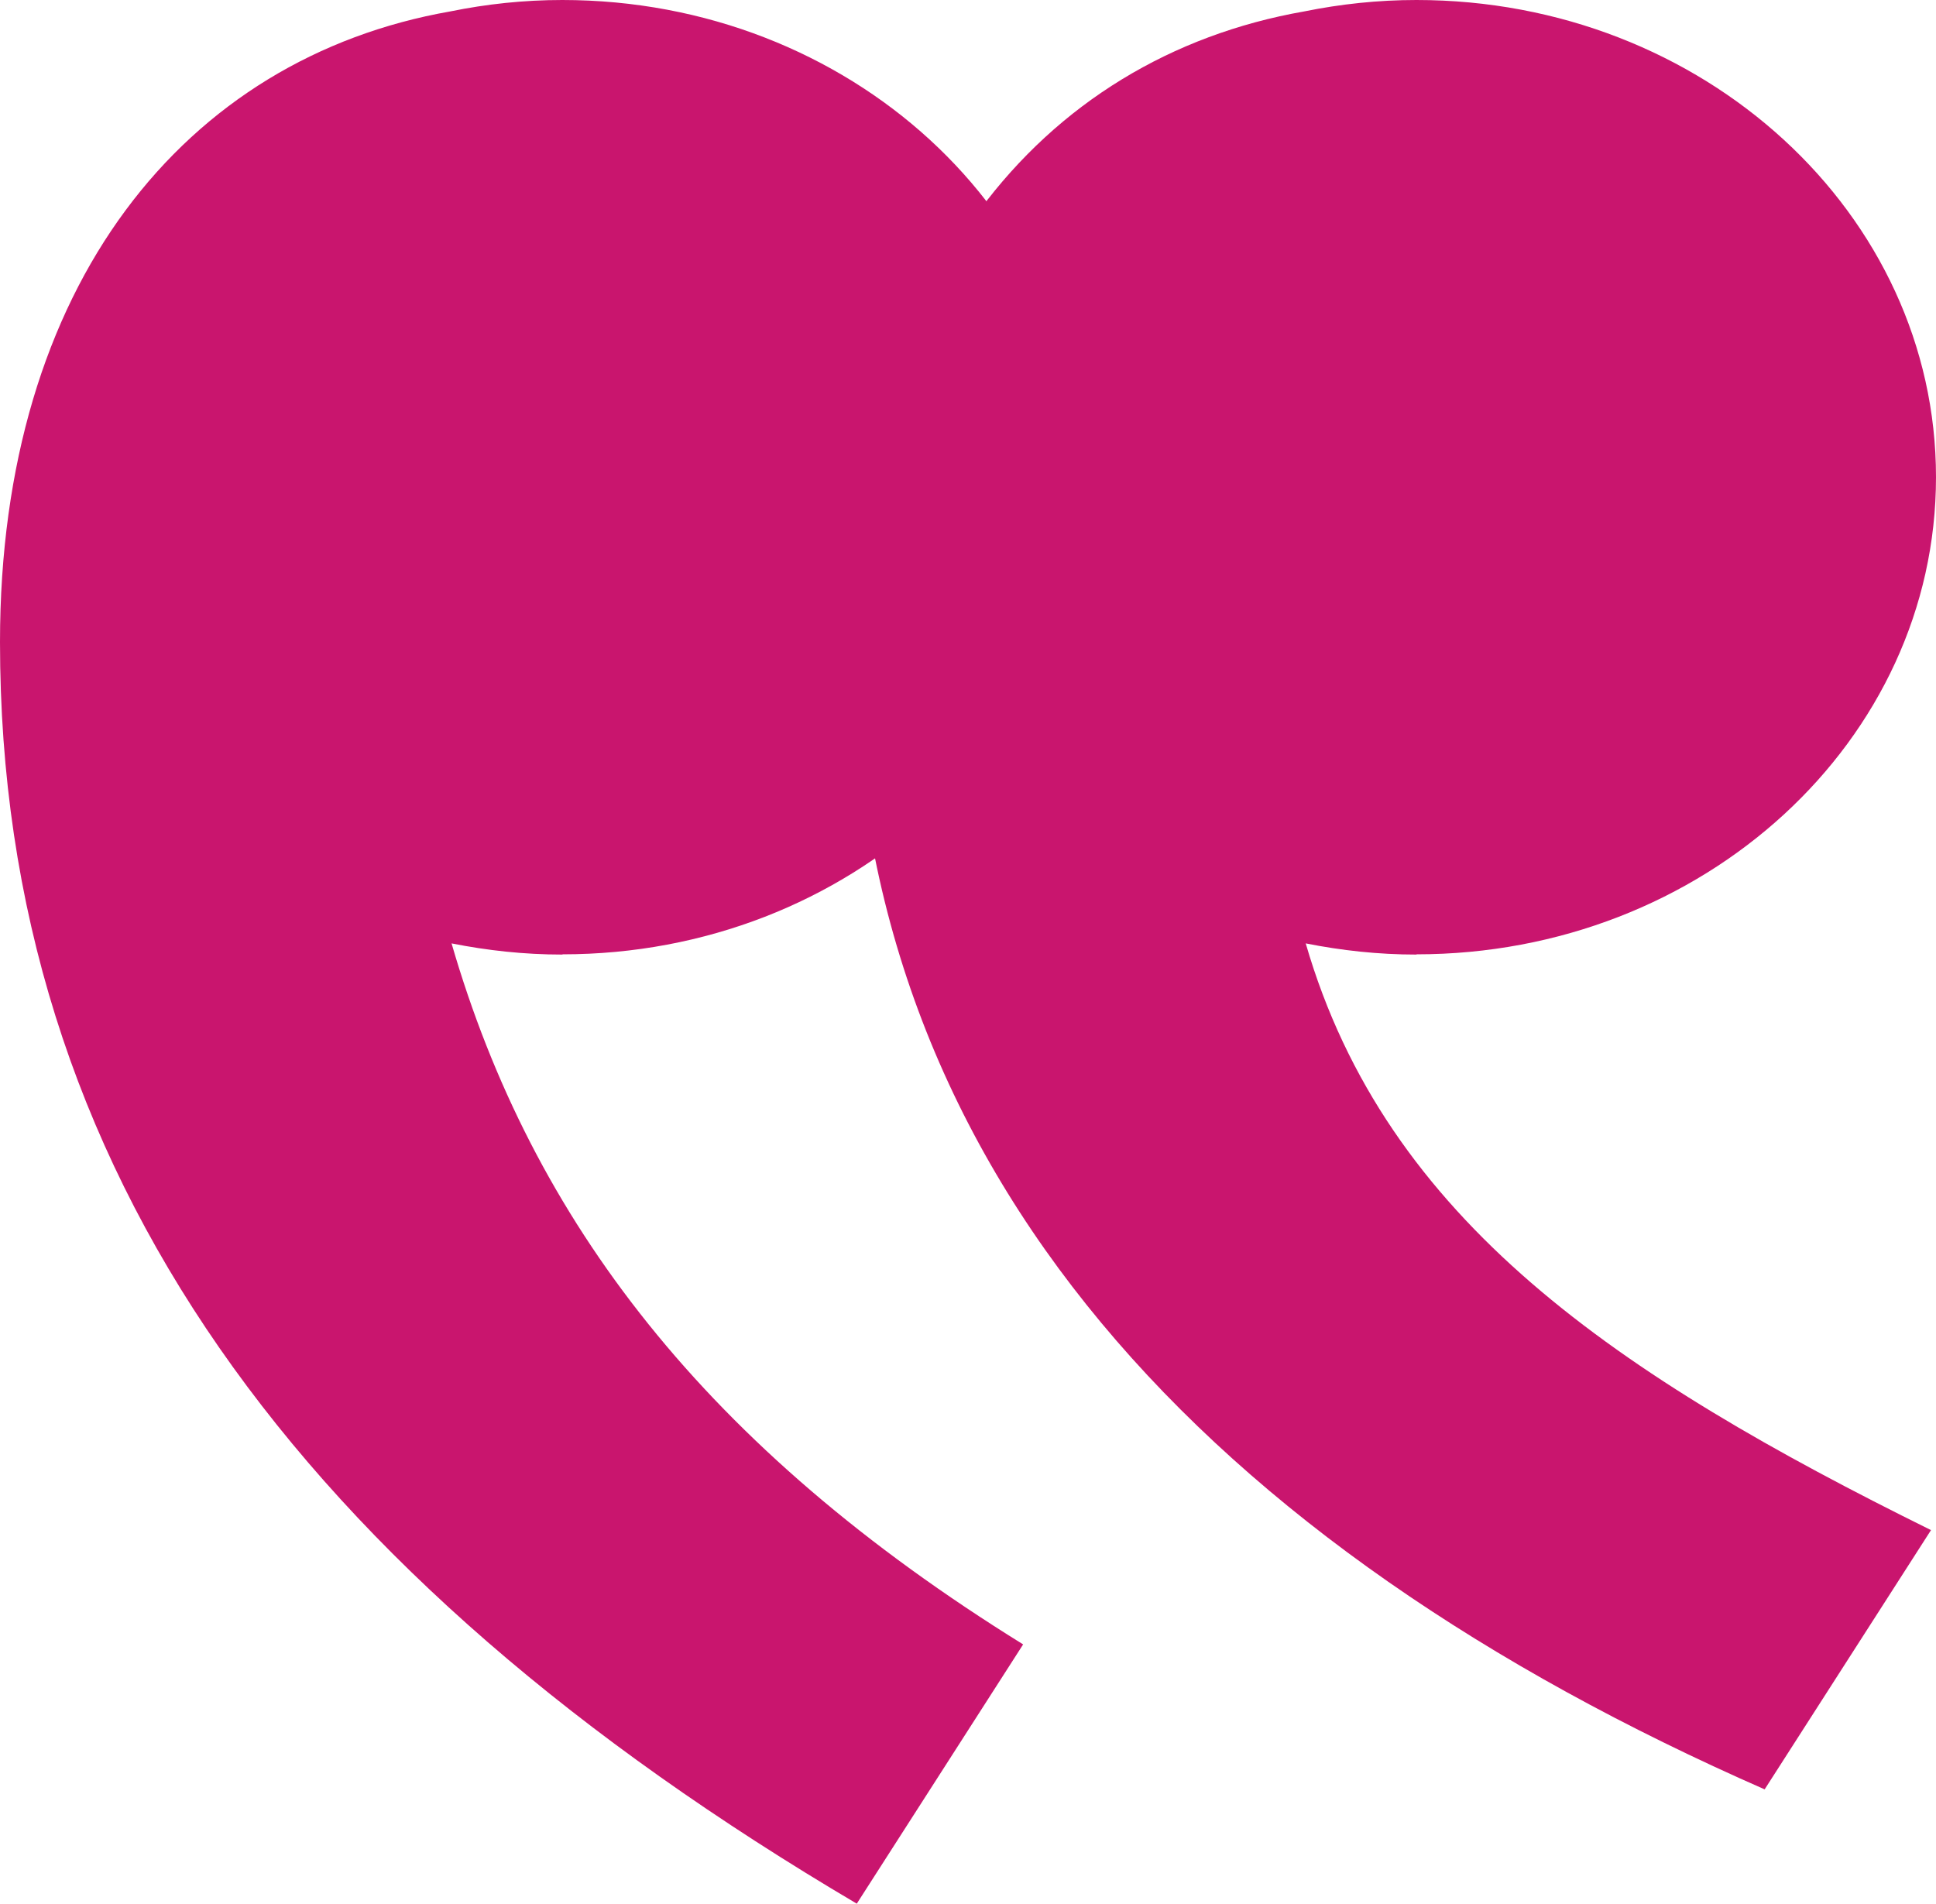
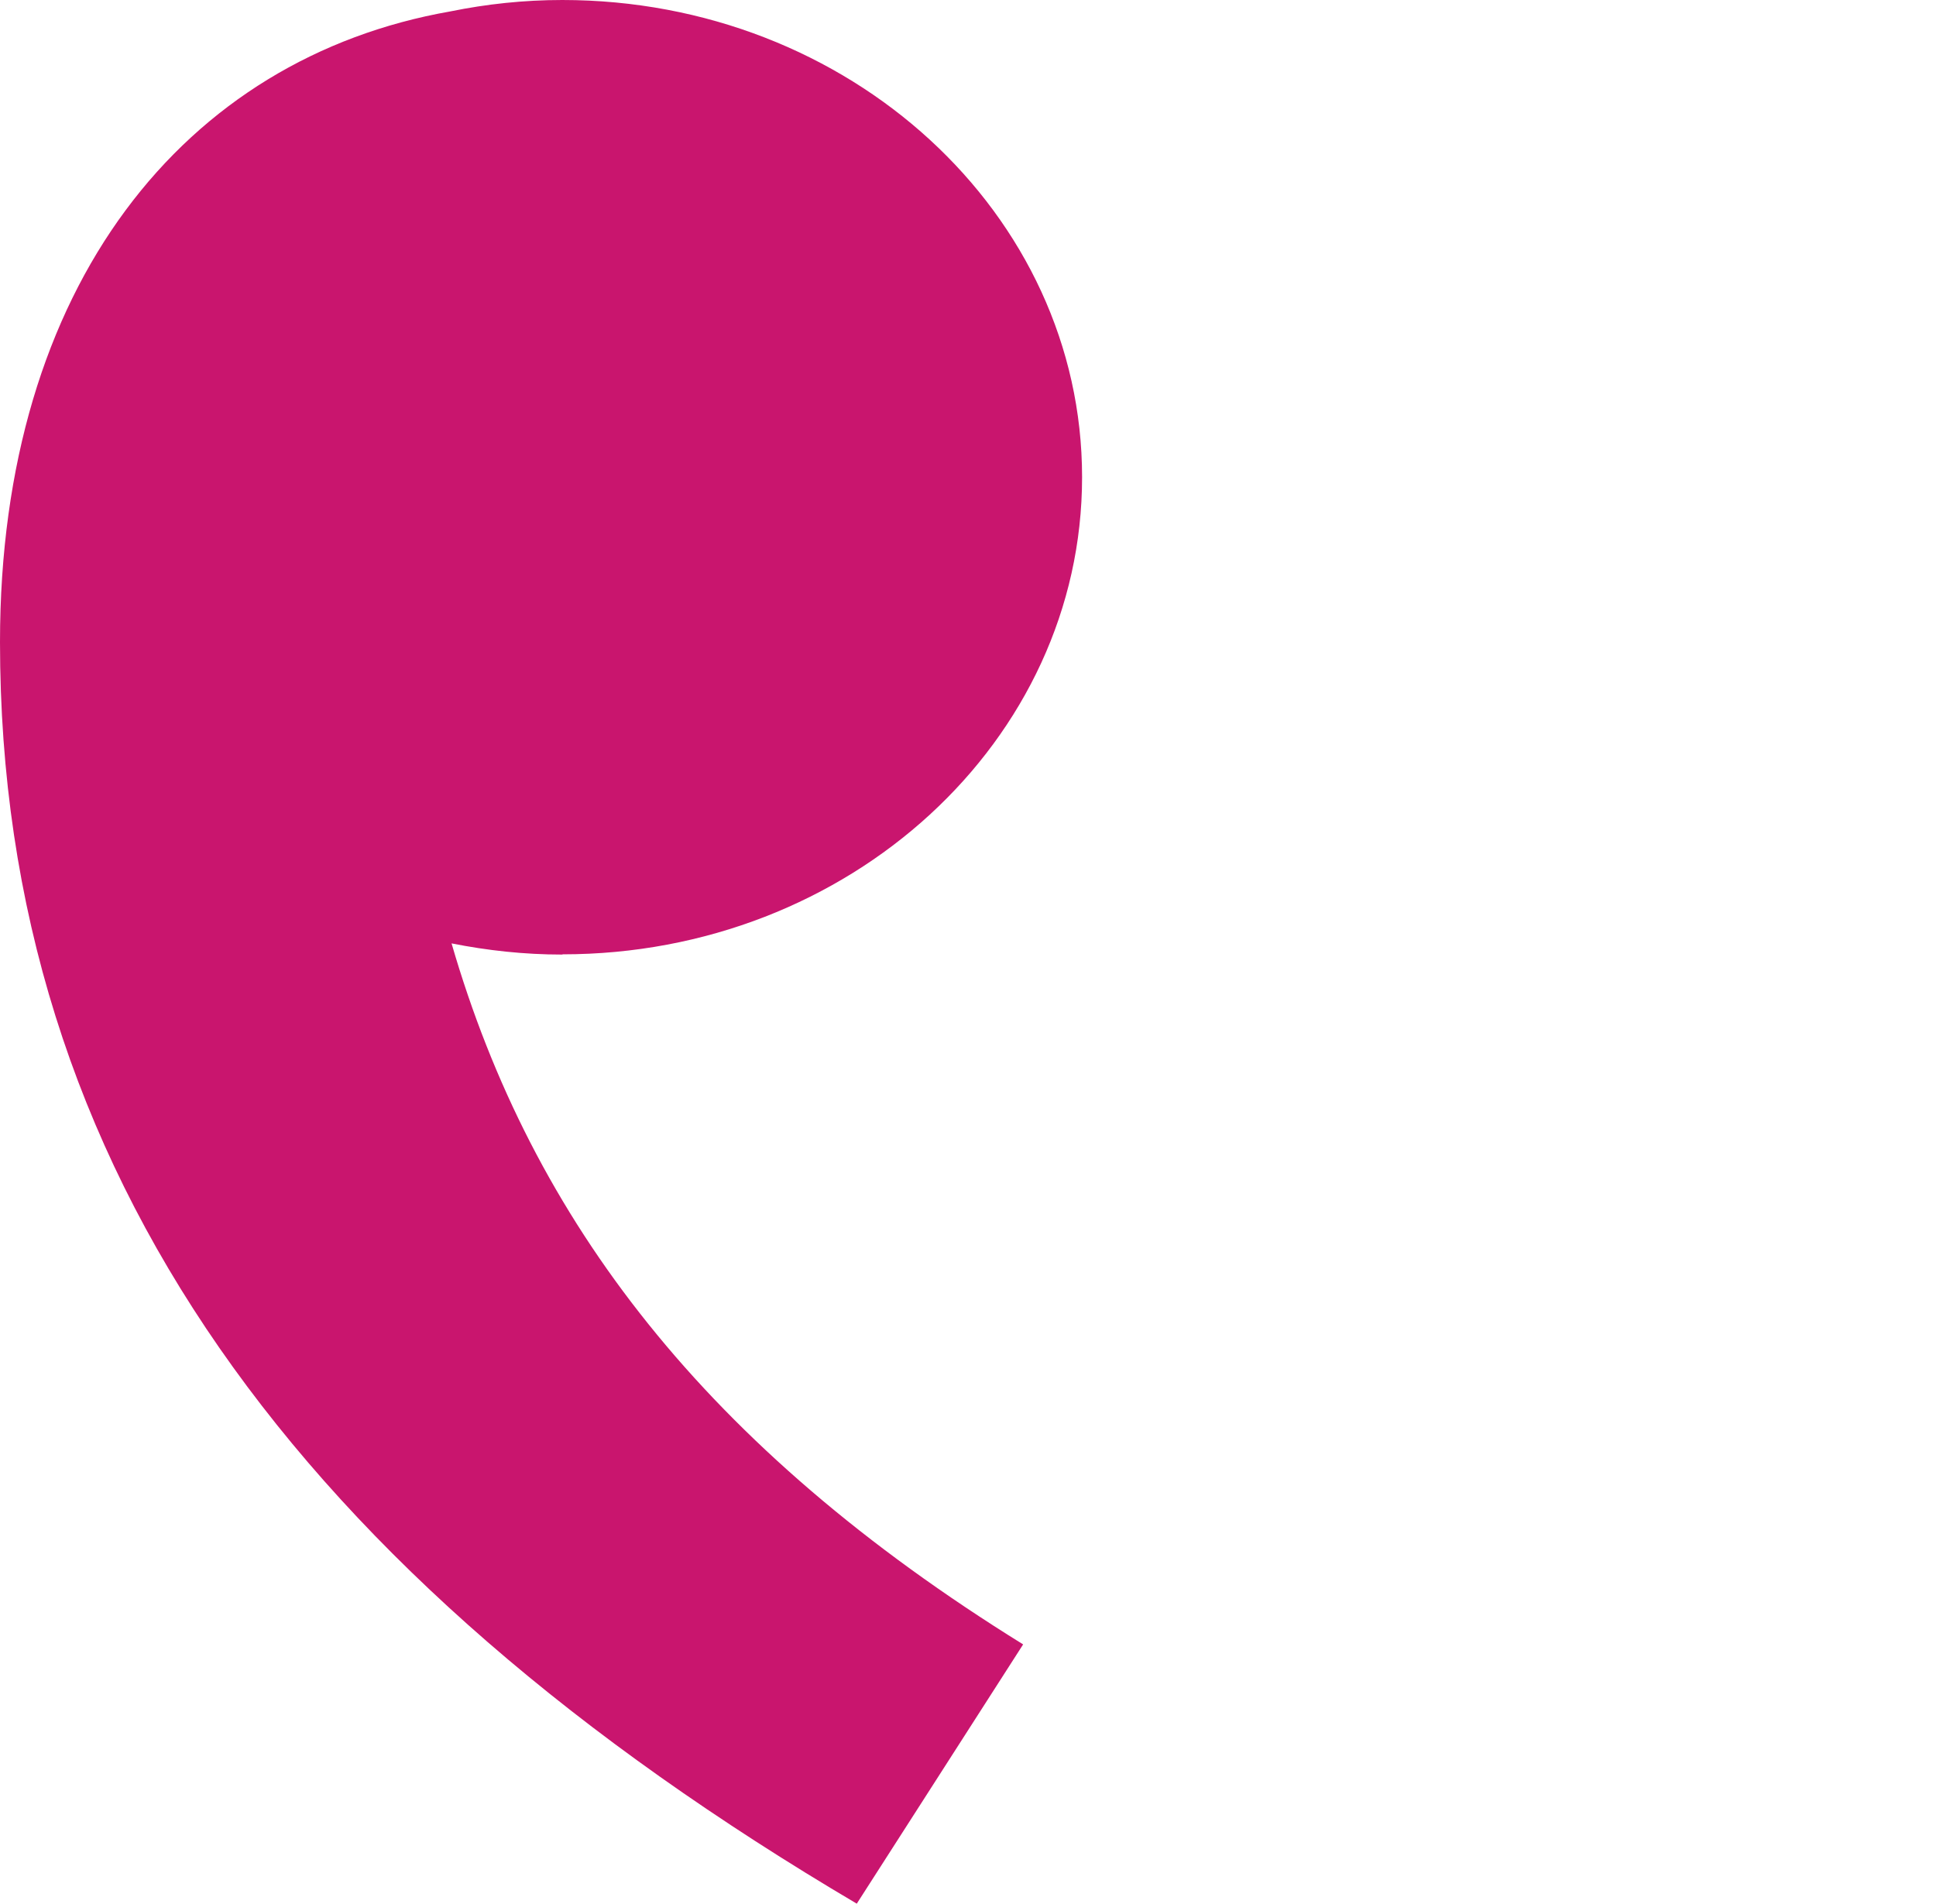
<svg xmlns="http://www.w3.org/2000/svg" id="Layer_2" data-name="Layer 2" viewBox="0 0 81.46 80.11">
  <defs>
    <style> .cls-1 { fill: #c9156e; } .cls-1, .cls-2 { stroke-width: 0px; } .cls-2 { fill: none; } .cls-3 { clip-path: url(#clippath); } </style>
    <clipPath id="clippath">
      <rect class="cls-2" width="81.46" height="80.11" />
    </clipPath>
  </defs>
  <g id="Layer_1-2" data-name="Layer 1">
    <g class="cls-3">
-       <path class="cls-1" d="m59.6,40.17c-1.6,0-3.15-.17-4.66-.47,3.39,11.68,13.14,18.18,26.31,24.69l-7,10.91c-23.34-10.24-38.32-26.02-38.32-48.28,0-15.02,7.77-24.58,18.95-26.54C56.41.17,57.98,0,59.6,0,71.67,0,81.46,8.99,81.46,20.08s-9.79,20.08-21.86,20.08" />
      <path class="cls-1" d="m23.66,40.17c-1.6,0-3.15-.17-4.66-.47,3.39,11.68,10.69,21.22,24.05,29.5l-7,10.91C12.6,66.27,0,49.28,0,27.02,0,12,7.77,2.44,18.95.48,20.47.17,22.04,0,23.66,0,35.74,0,45.53,8.99,45.53,20.08s-9.79,20.08-21.86,20.08" />
    </g>
  </g>
</svg>